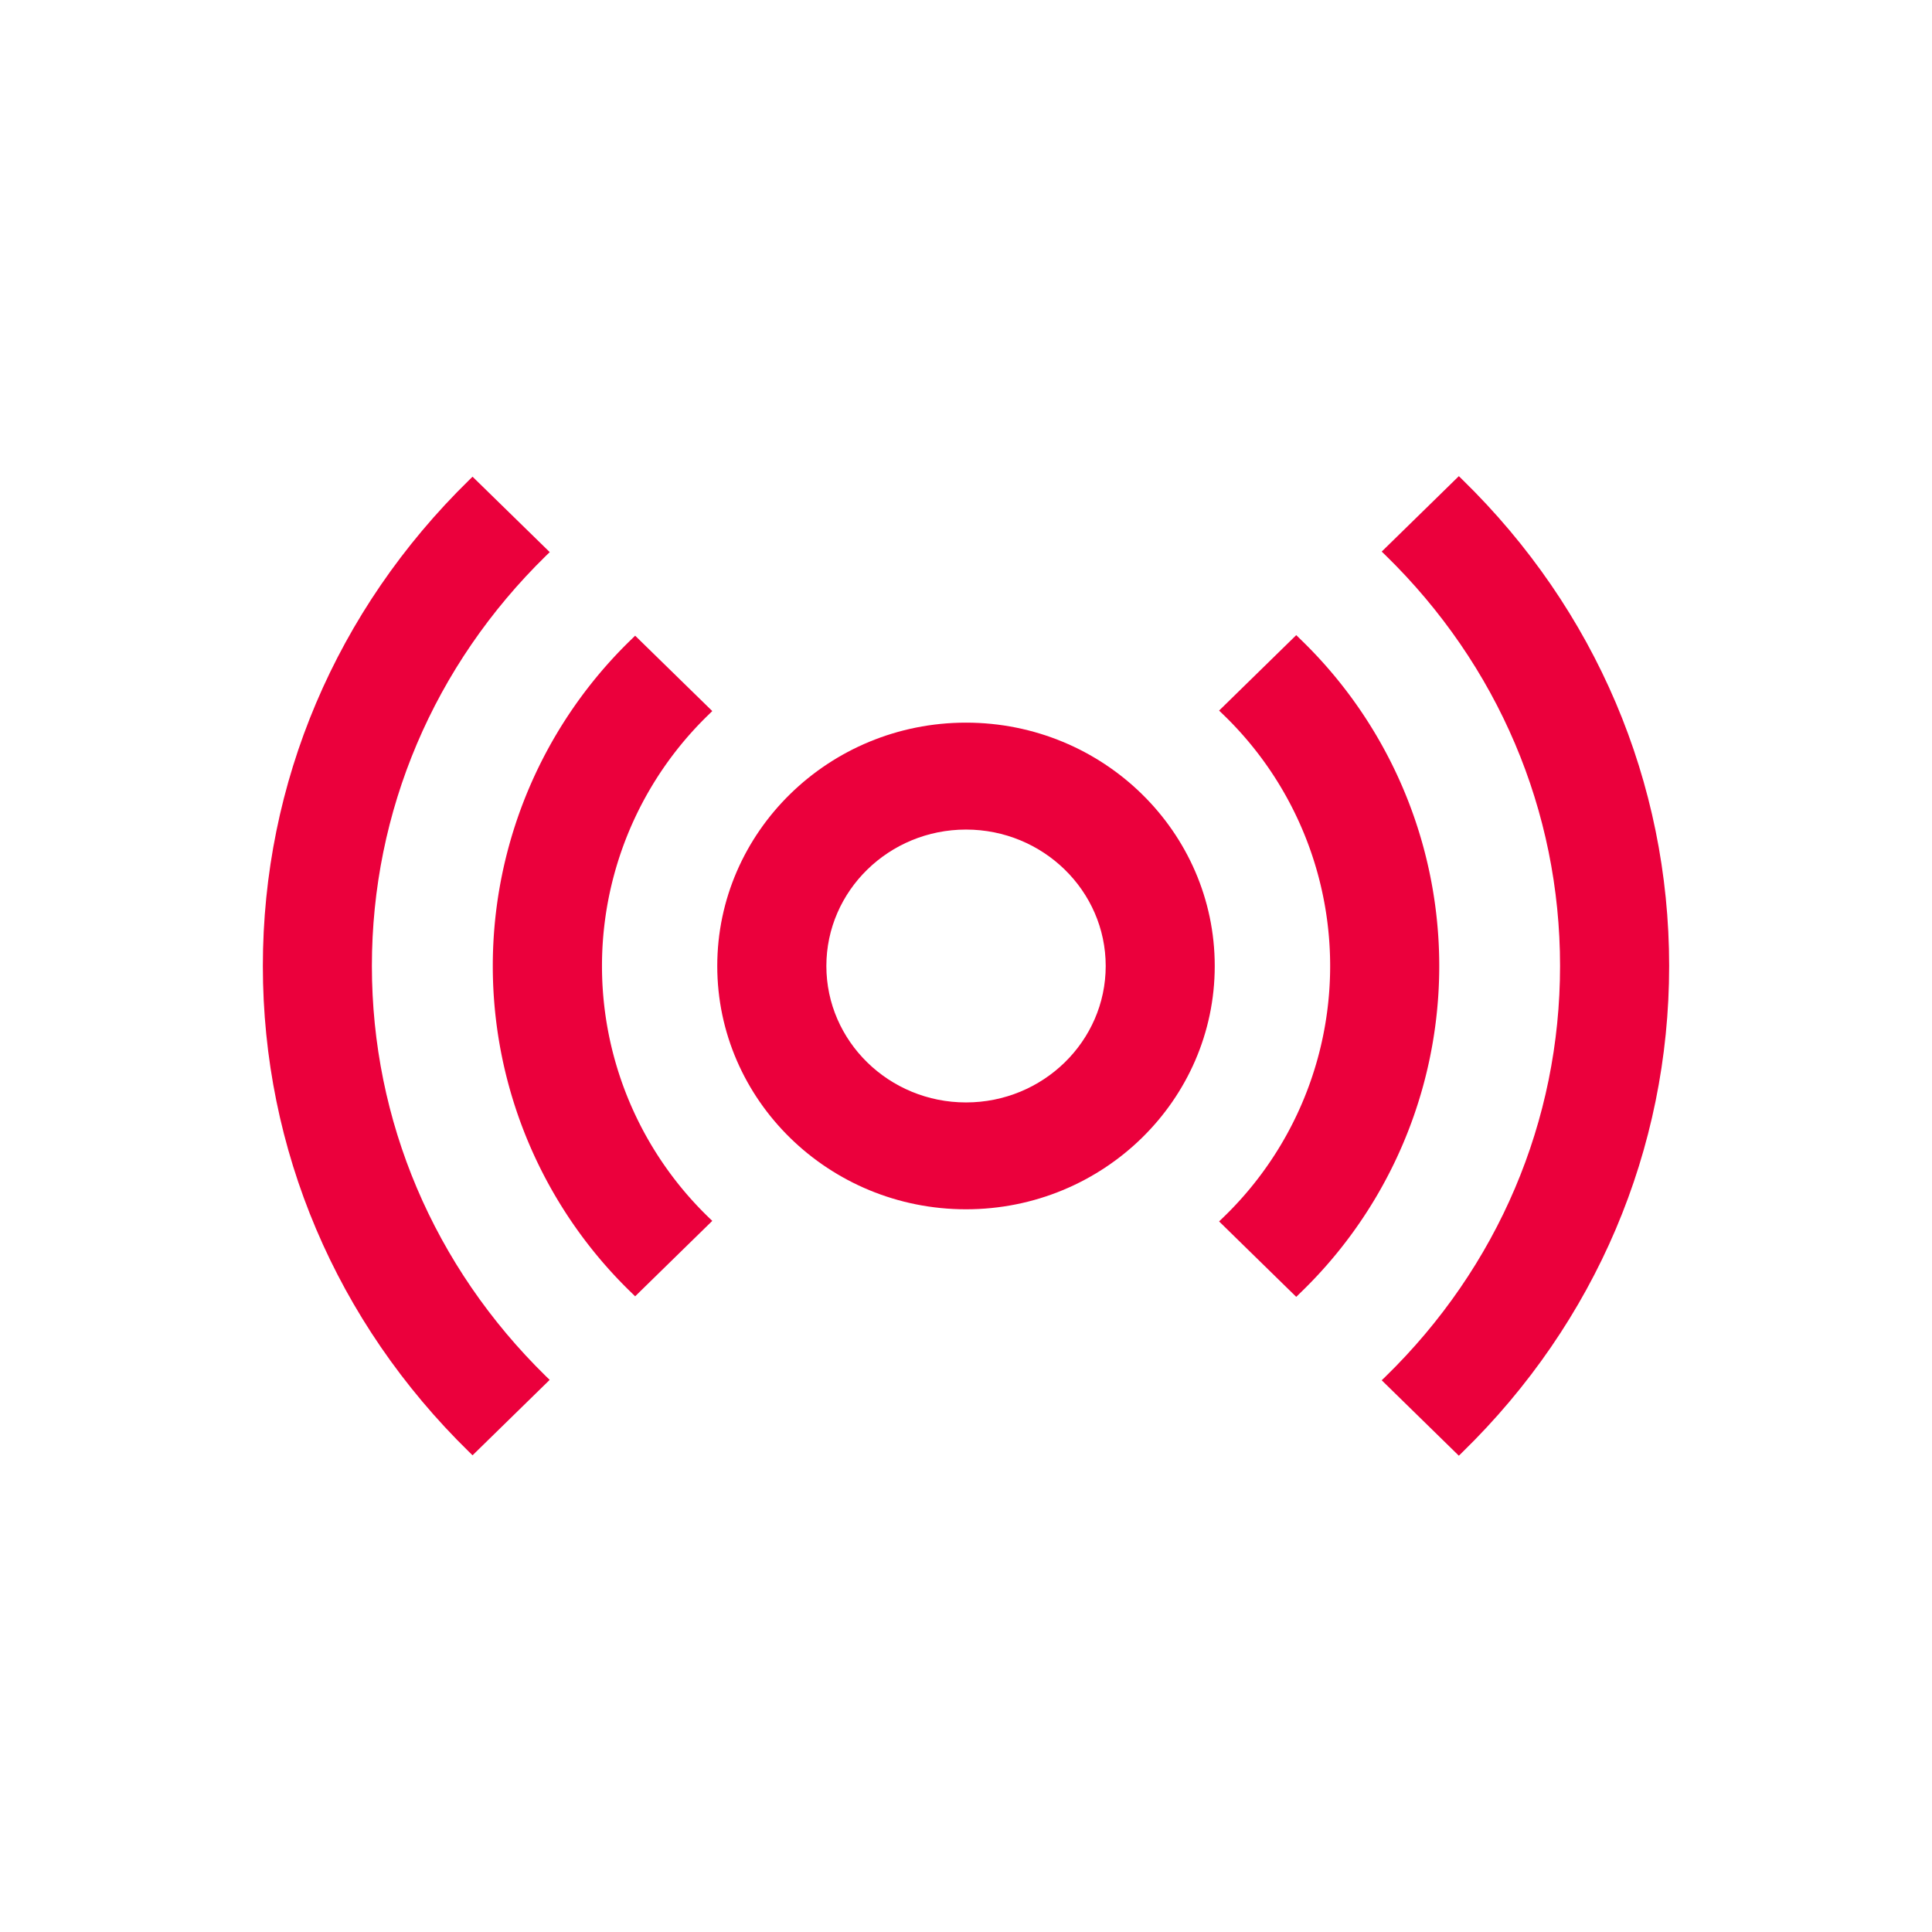
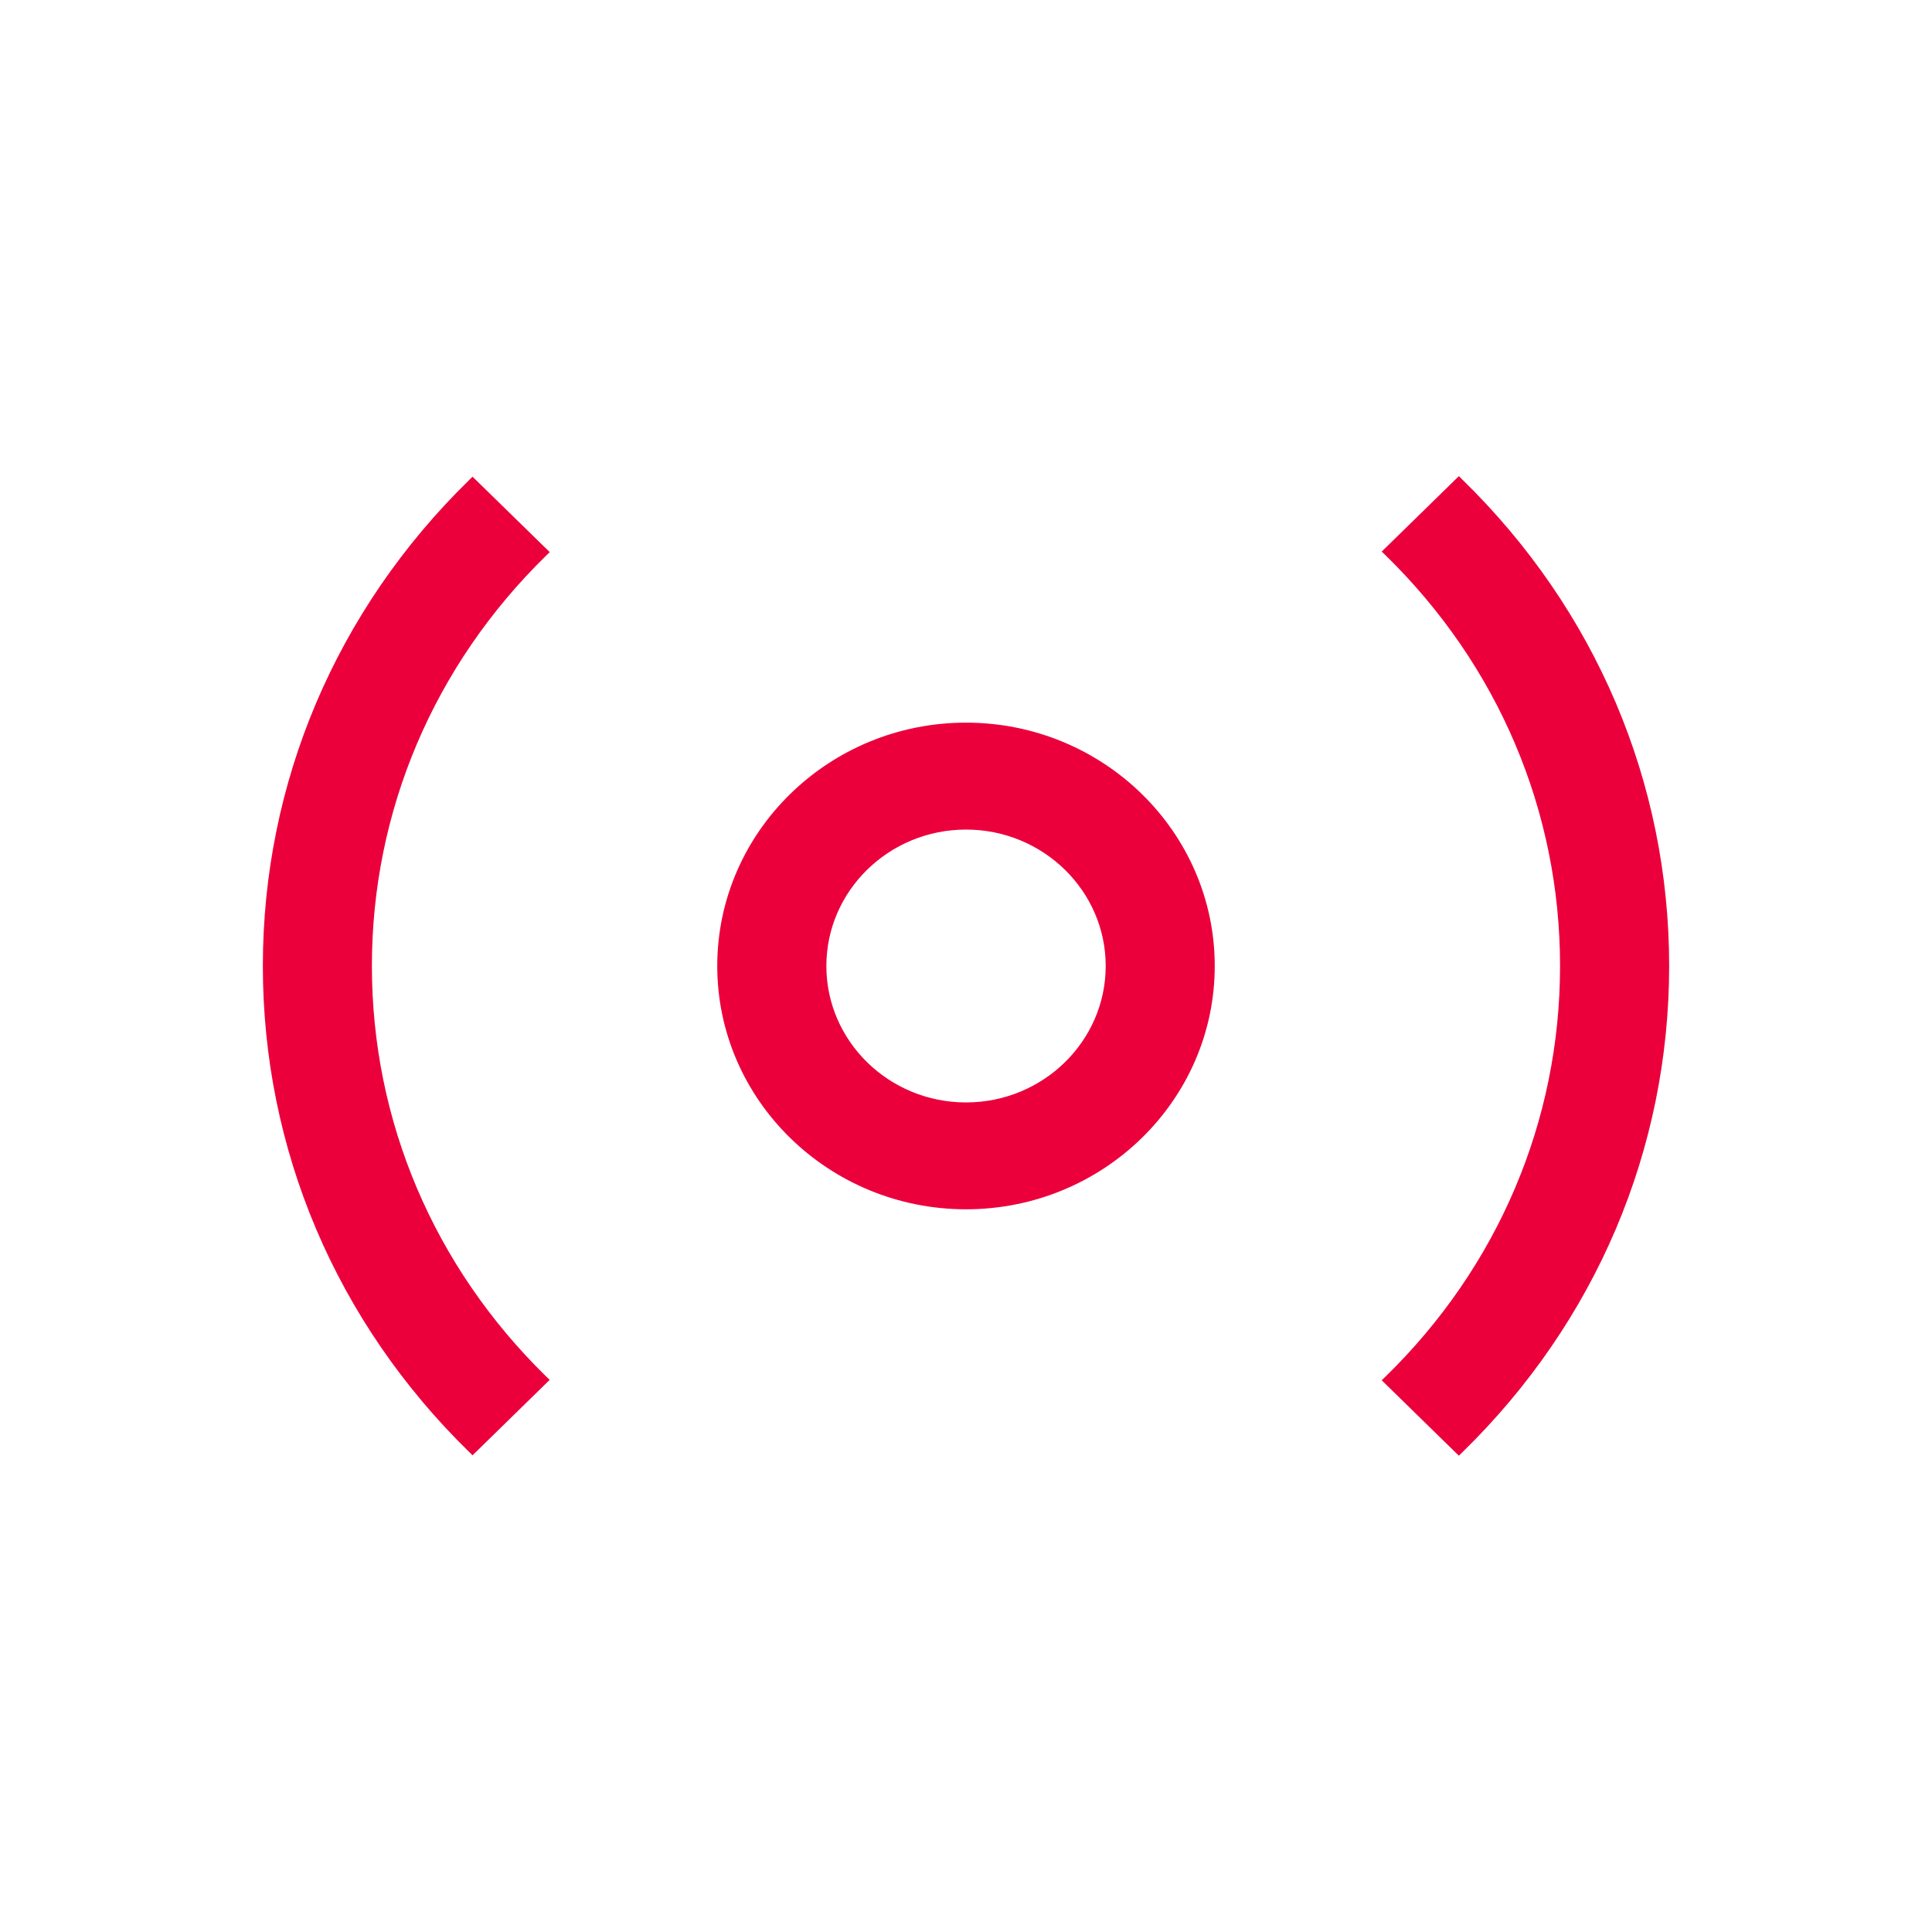
<svg xmlns="http://www.w3.org/2000/svg" viewBox="0 0 28.35 28.35">
  <g fill="#eb003c">
    <path d="M14.175 10.604c-2.012 0-3.65 1.602-3.65 3.571s1.638 3.57 3.65 3.57c2.013 0 3.65-1.601 3.65-3.57s-1.637-3.571-3.65-3.571zm2.05 3.571c0 1.104-.92 2.002-2.05 2.002s-2.049-.898-2.049-2.002.919-2.002 2.049-2.002 2.05.898 2.05 2.002zm5.233-7.138l-.051-.05-1.132 1.107.054.052c1.653 1.612 2.563 3.753 2.563 6.028 0 2.275-.91 4.416-2.563 6.028l-.054.052 1.132 1.107.051-.05c1.957-1.908 3.035-4.443 3.035-7.137 0-2.693-1.078-5.228-3.035-7.137zM5.457 14.175c0-2.271.908-4.41 2.556-6.021l.054-.052-1.133-1.107-.051.05c-1.951 1.908-3.026 4.44-3.026 7.13 0 2.691 1.075 5.223 3.026 7.13l.051.05 1.132-1.107-.054-.052c-1.647-1.612-2.555-3.75-2.555-6.021z" />
-     <path d="M10.452 10.434L9.32 9.328l-.051.05a6.665 6.665 0 000 9.594l.051.05 1.132-1.107-.054-.052a5.129 5.129 0 010-7.376l.054-.053zm8.62-1.064l-.051-.05-1.132 1.107.054.052a5.123 5.123 0 010 7.392l-.054.052 1.132 1.107.051-.05a6.662 6.662 0 000-9.61z" />
  </g>
</svg>